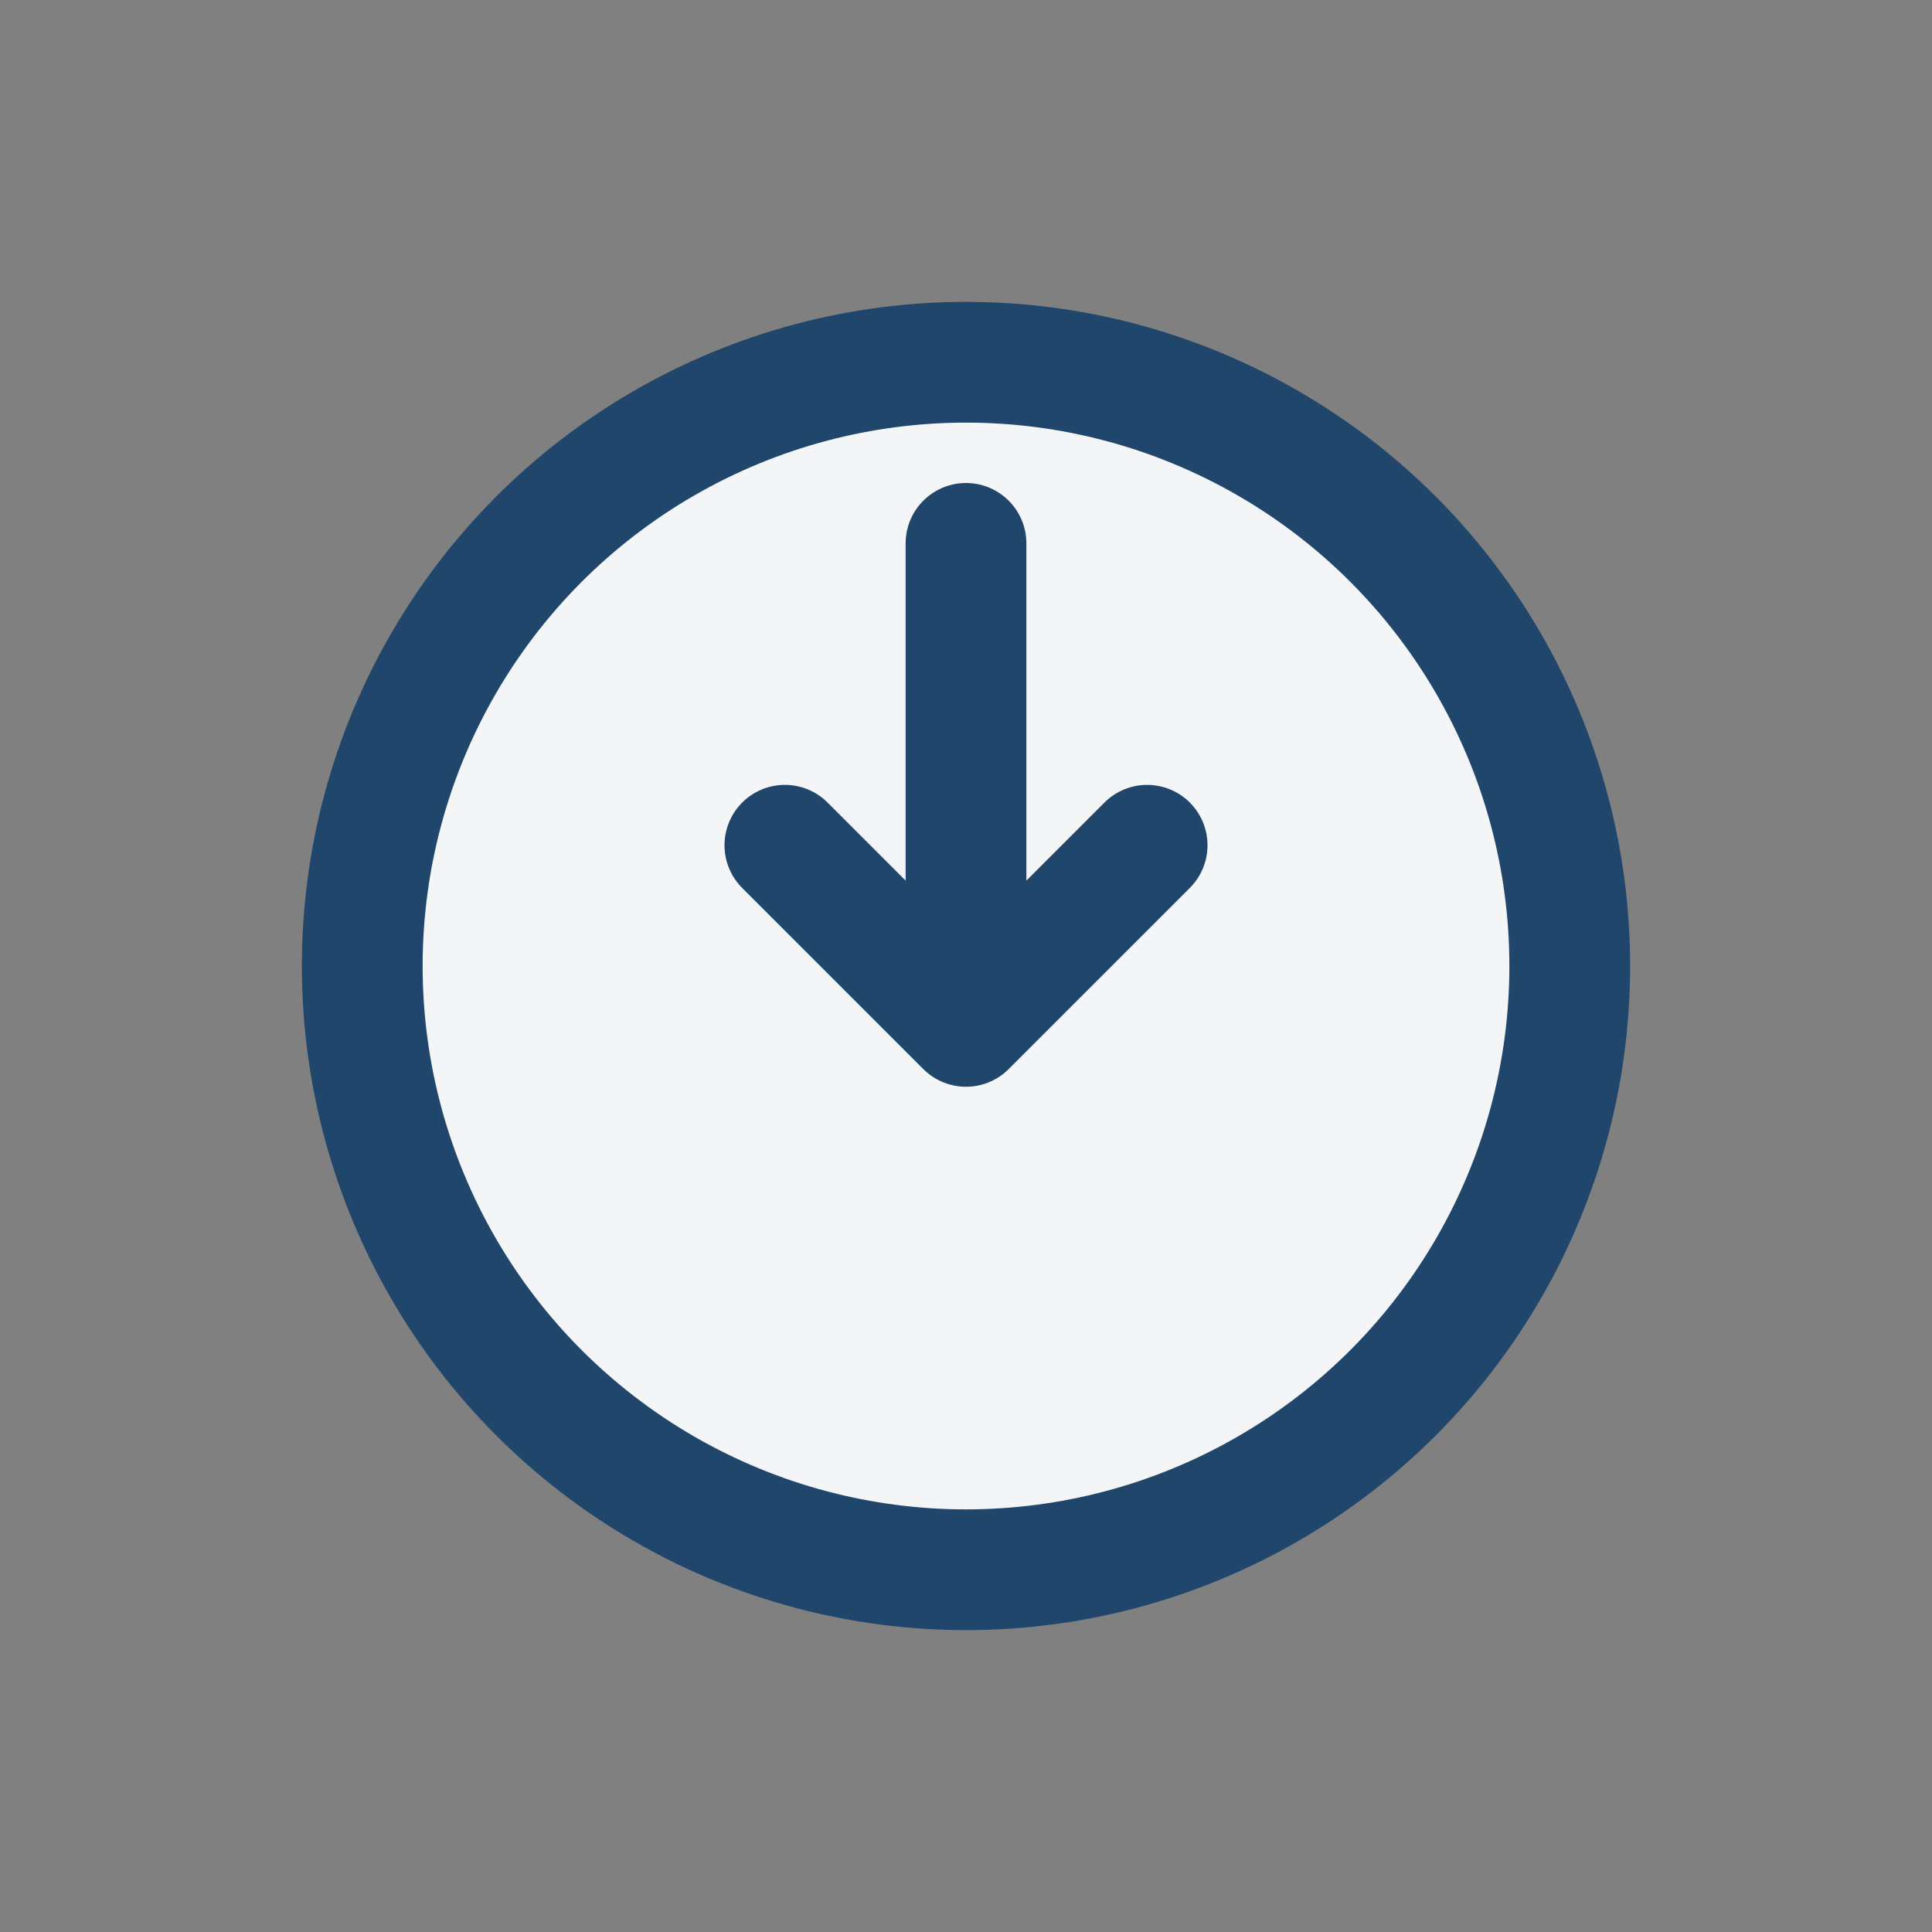
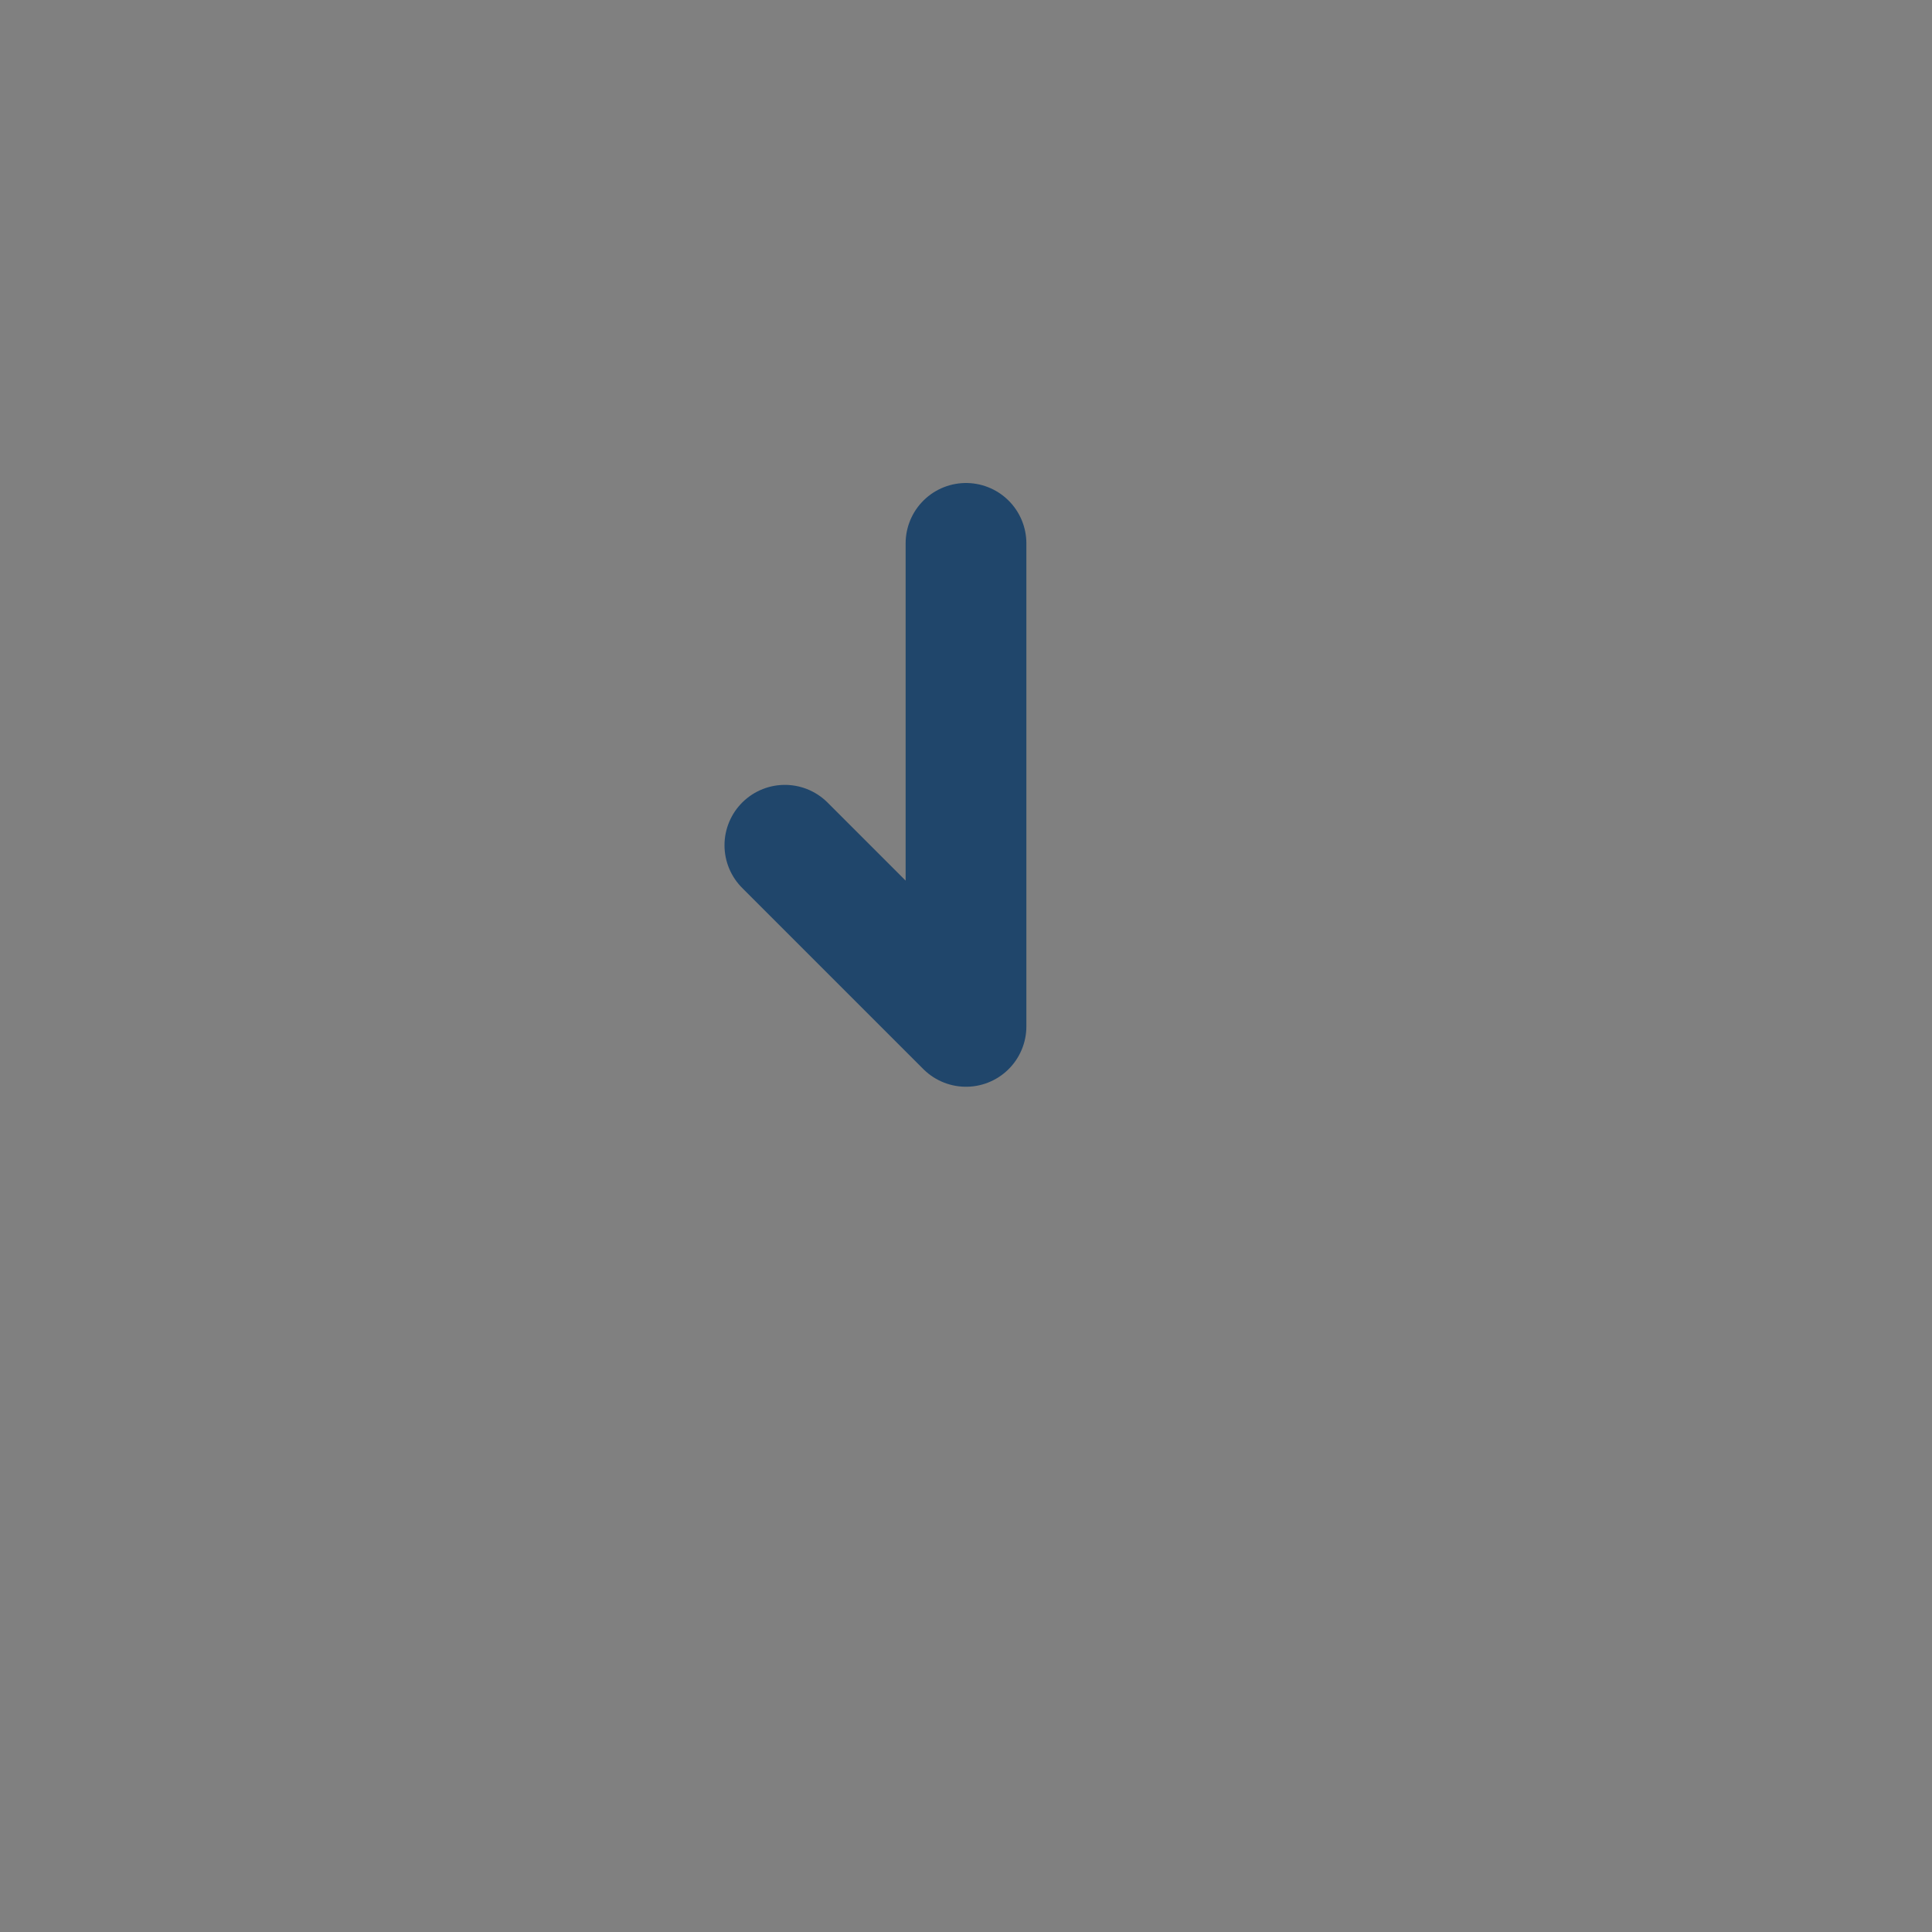
<svg xmlns="http://www.w3.org/2000/svg" width="32" height="32" viewBox="0 0 32 32">
  <rect x="0" y="0" width="32" height="32" fill="#808080" stroke="none" />
-   <circle cx="16" cy="16" r="10" fill="#F3F5F7" stroke="#20466B" stroke-width="2" />
-   <path d="M16 9v8M16 17l-3-3m3 3l3-3" stroke="#20466B" stroke-width="2" fill="none" stroke-linecap="round" />
+   <path d="M16 9v8M16 17l-3-3m3 3" stroke="#20466B" stroke-width="2" fill="none" stroke-linecap="round" />
</svg>